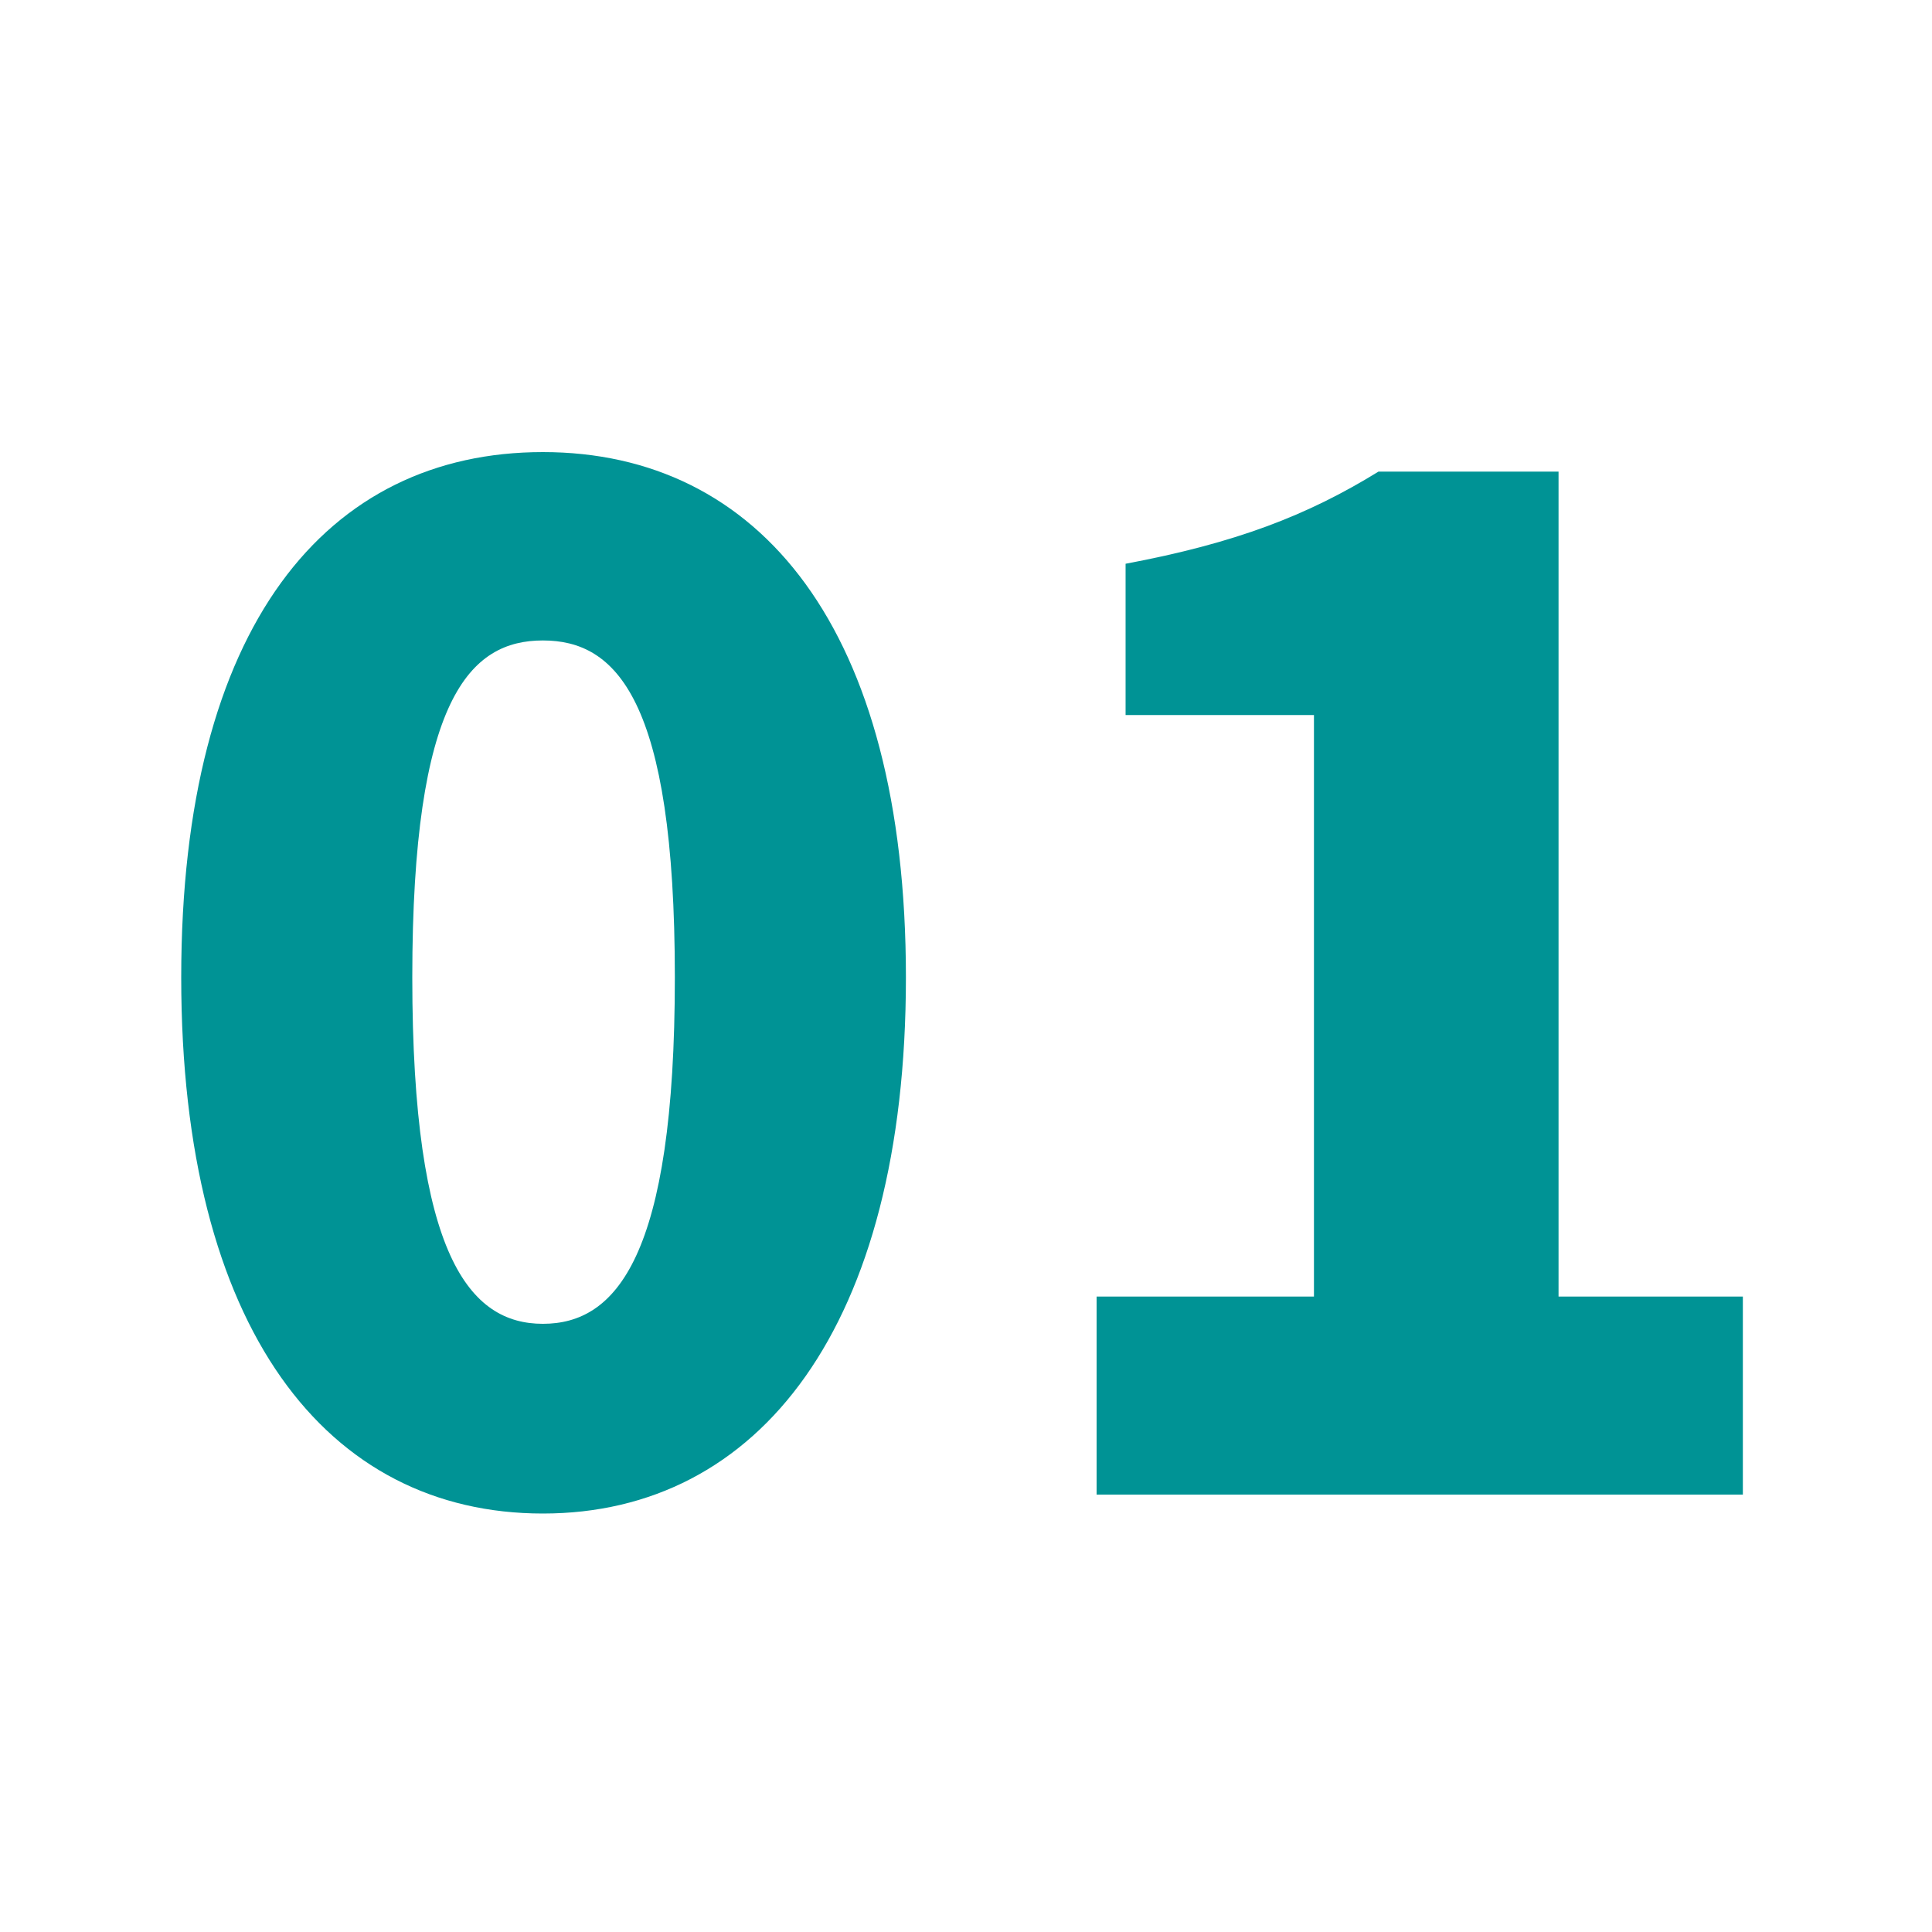
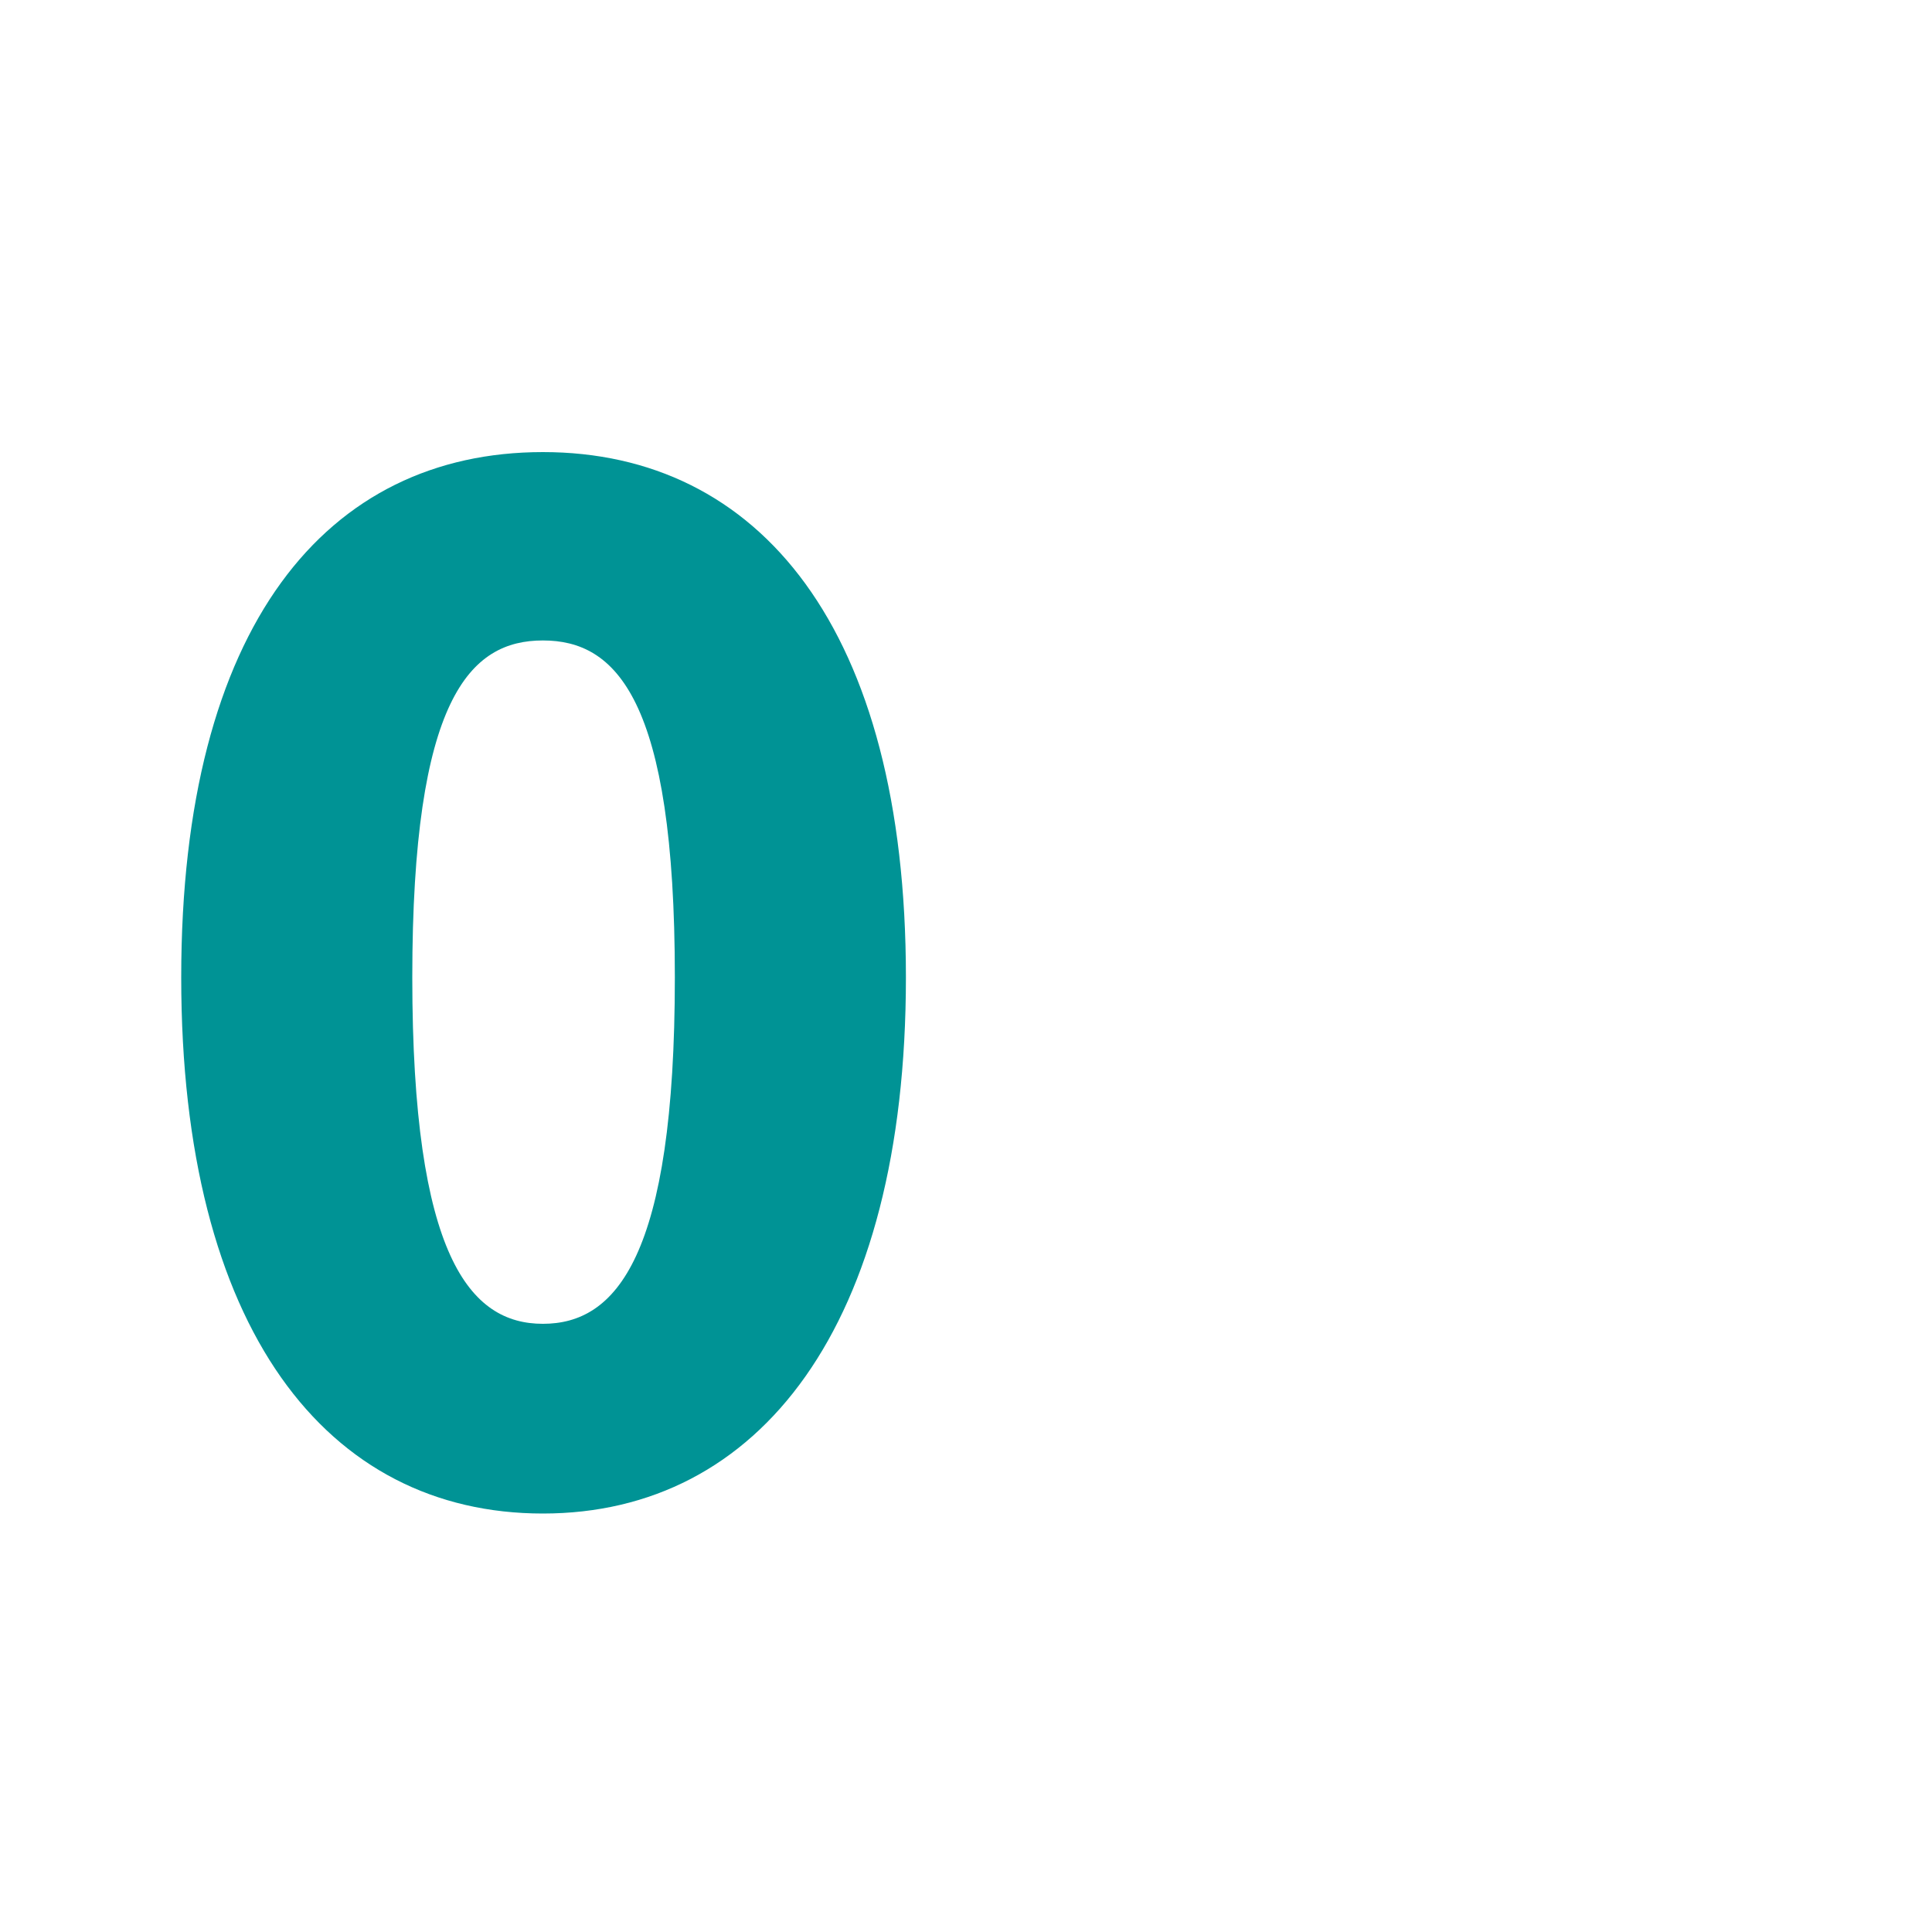
<svg xmlns="http://www.w3.org/2000/svg" id="_レイヤー_1" width="100" height="100" viewBox="0 0 100 100">
  <defs>
    <style>.cls-1{fill:#009395;stroke-width:0px;}</style>
  </defs>
  <path class="cls-1" d="M9.38,50.59c0-18.22,7.54-27.19,18.72-27.19s18.79,9.11,18.79,27.19-7.61,27.75-18.79,27.75-18.72-9.54-18.72-27.75ZM34.93,50.59c0-14.45-3.06-17.44-6.83-17.44s-6.76,2.99-6.76,17.44,2.99,17.93,6.76,17.93,6.83-3.42,6.83-17.93Z" />
-   <path class="cls-1" d="M56.77,67.11h11.24v-30.1h-9.75v-7.83c5.69-1.07,9.39-2.49,13.09-4.77h9.32v42.7h9.54v10.25h-33.45v-10.25Z" />
</svg>